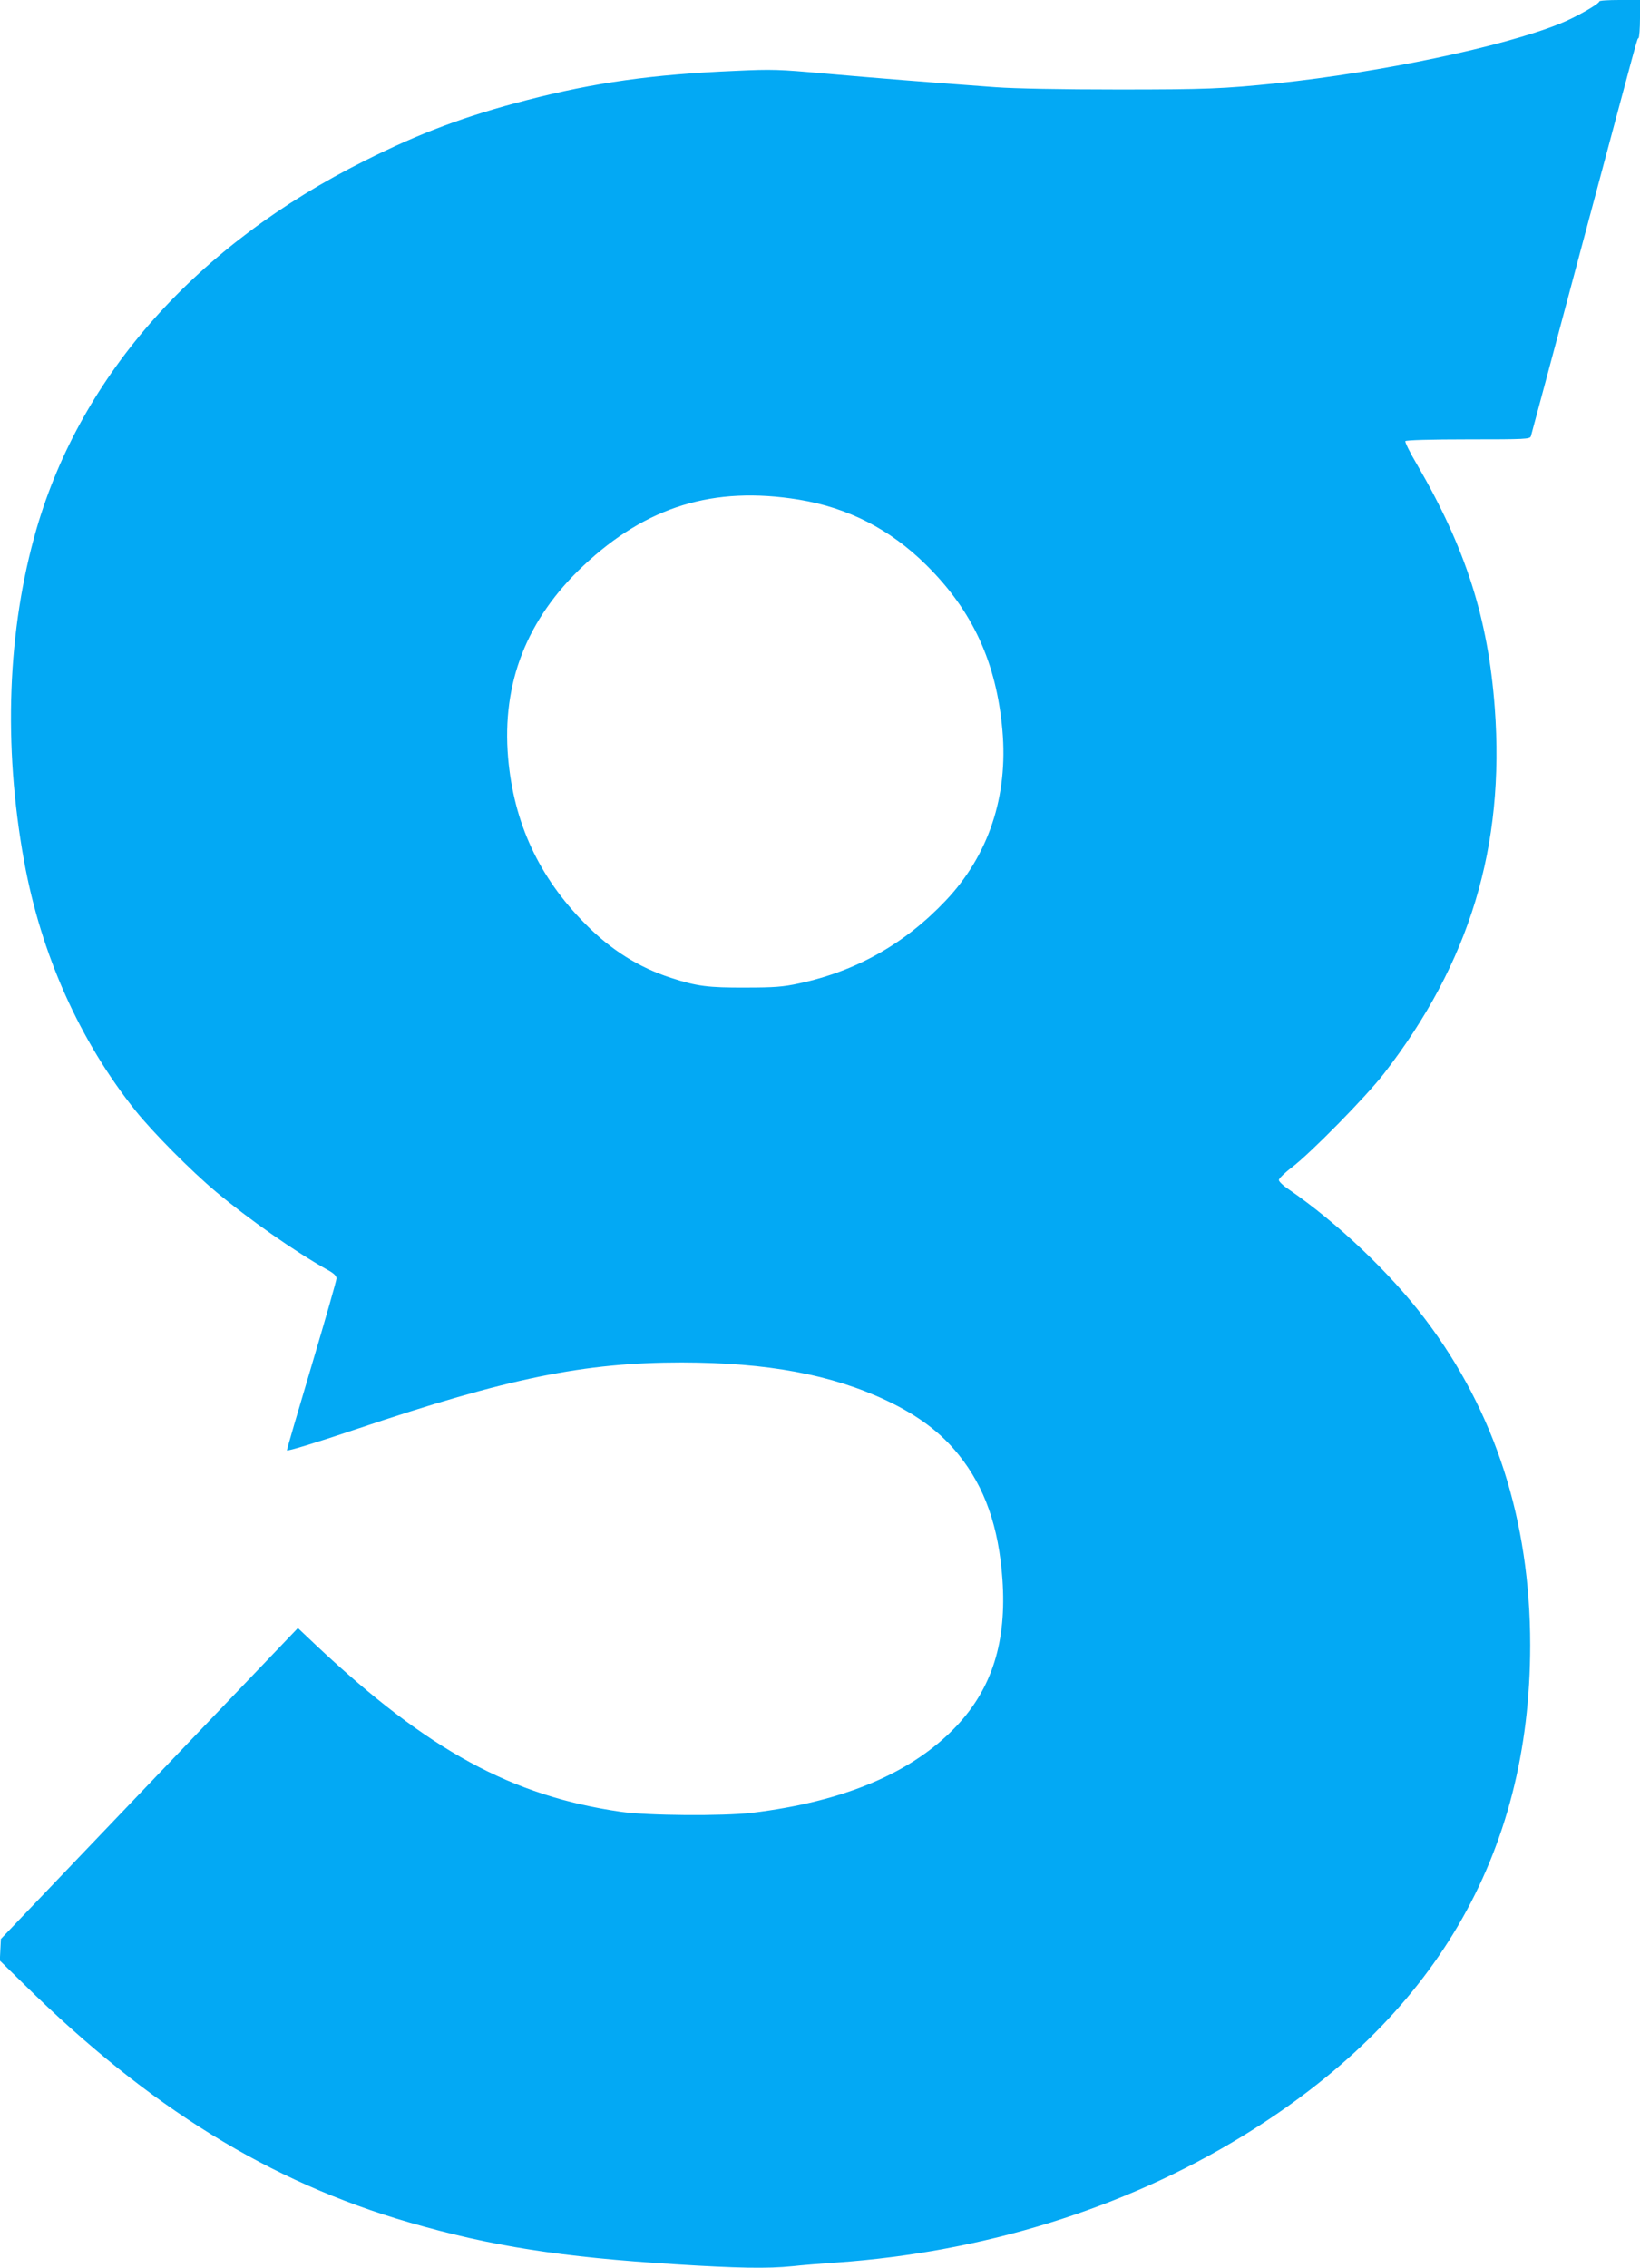
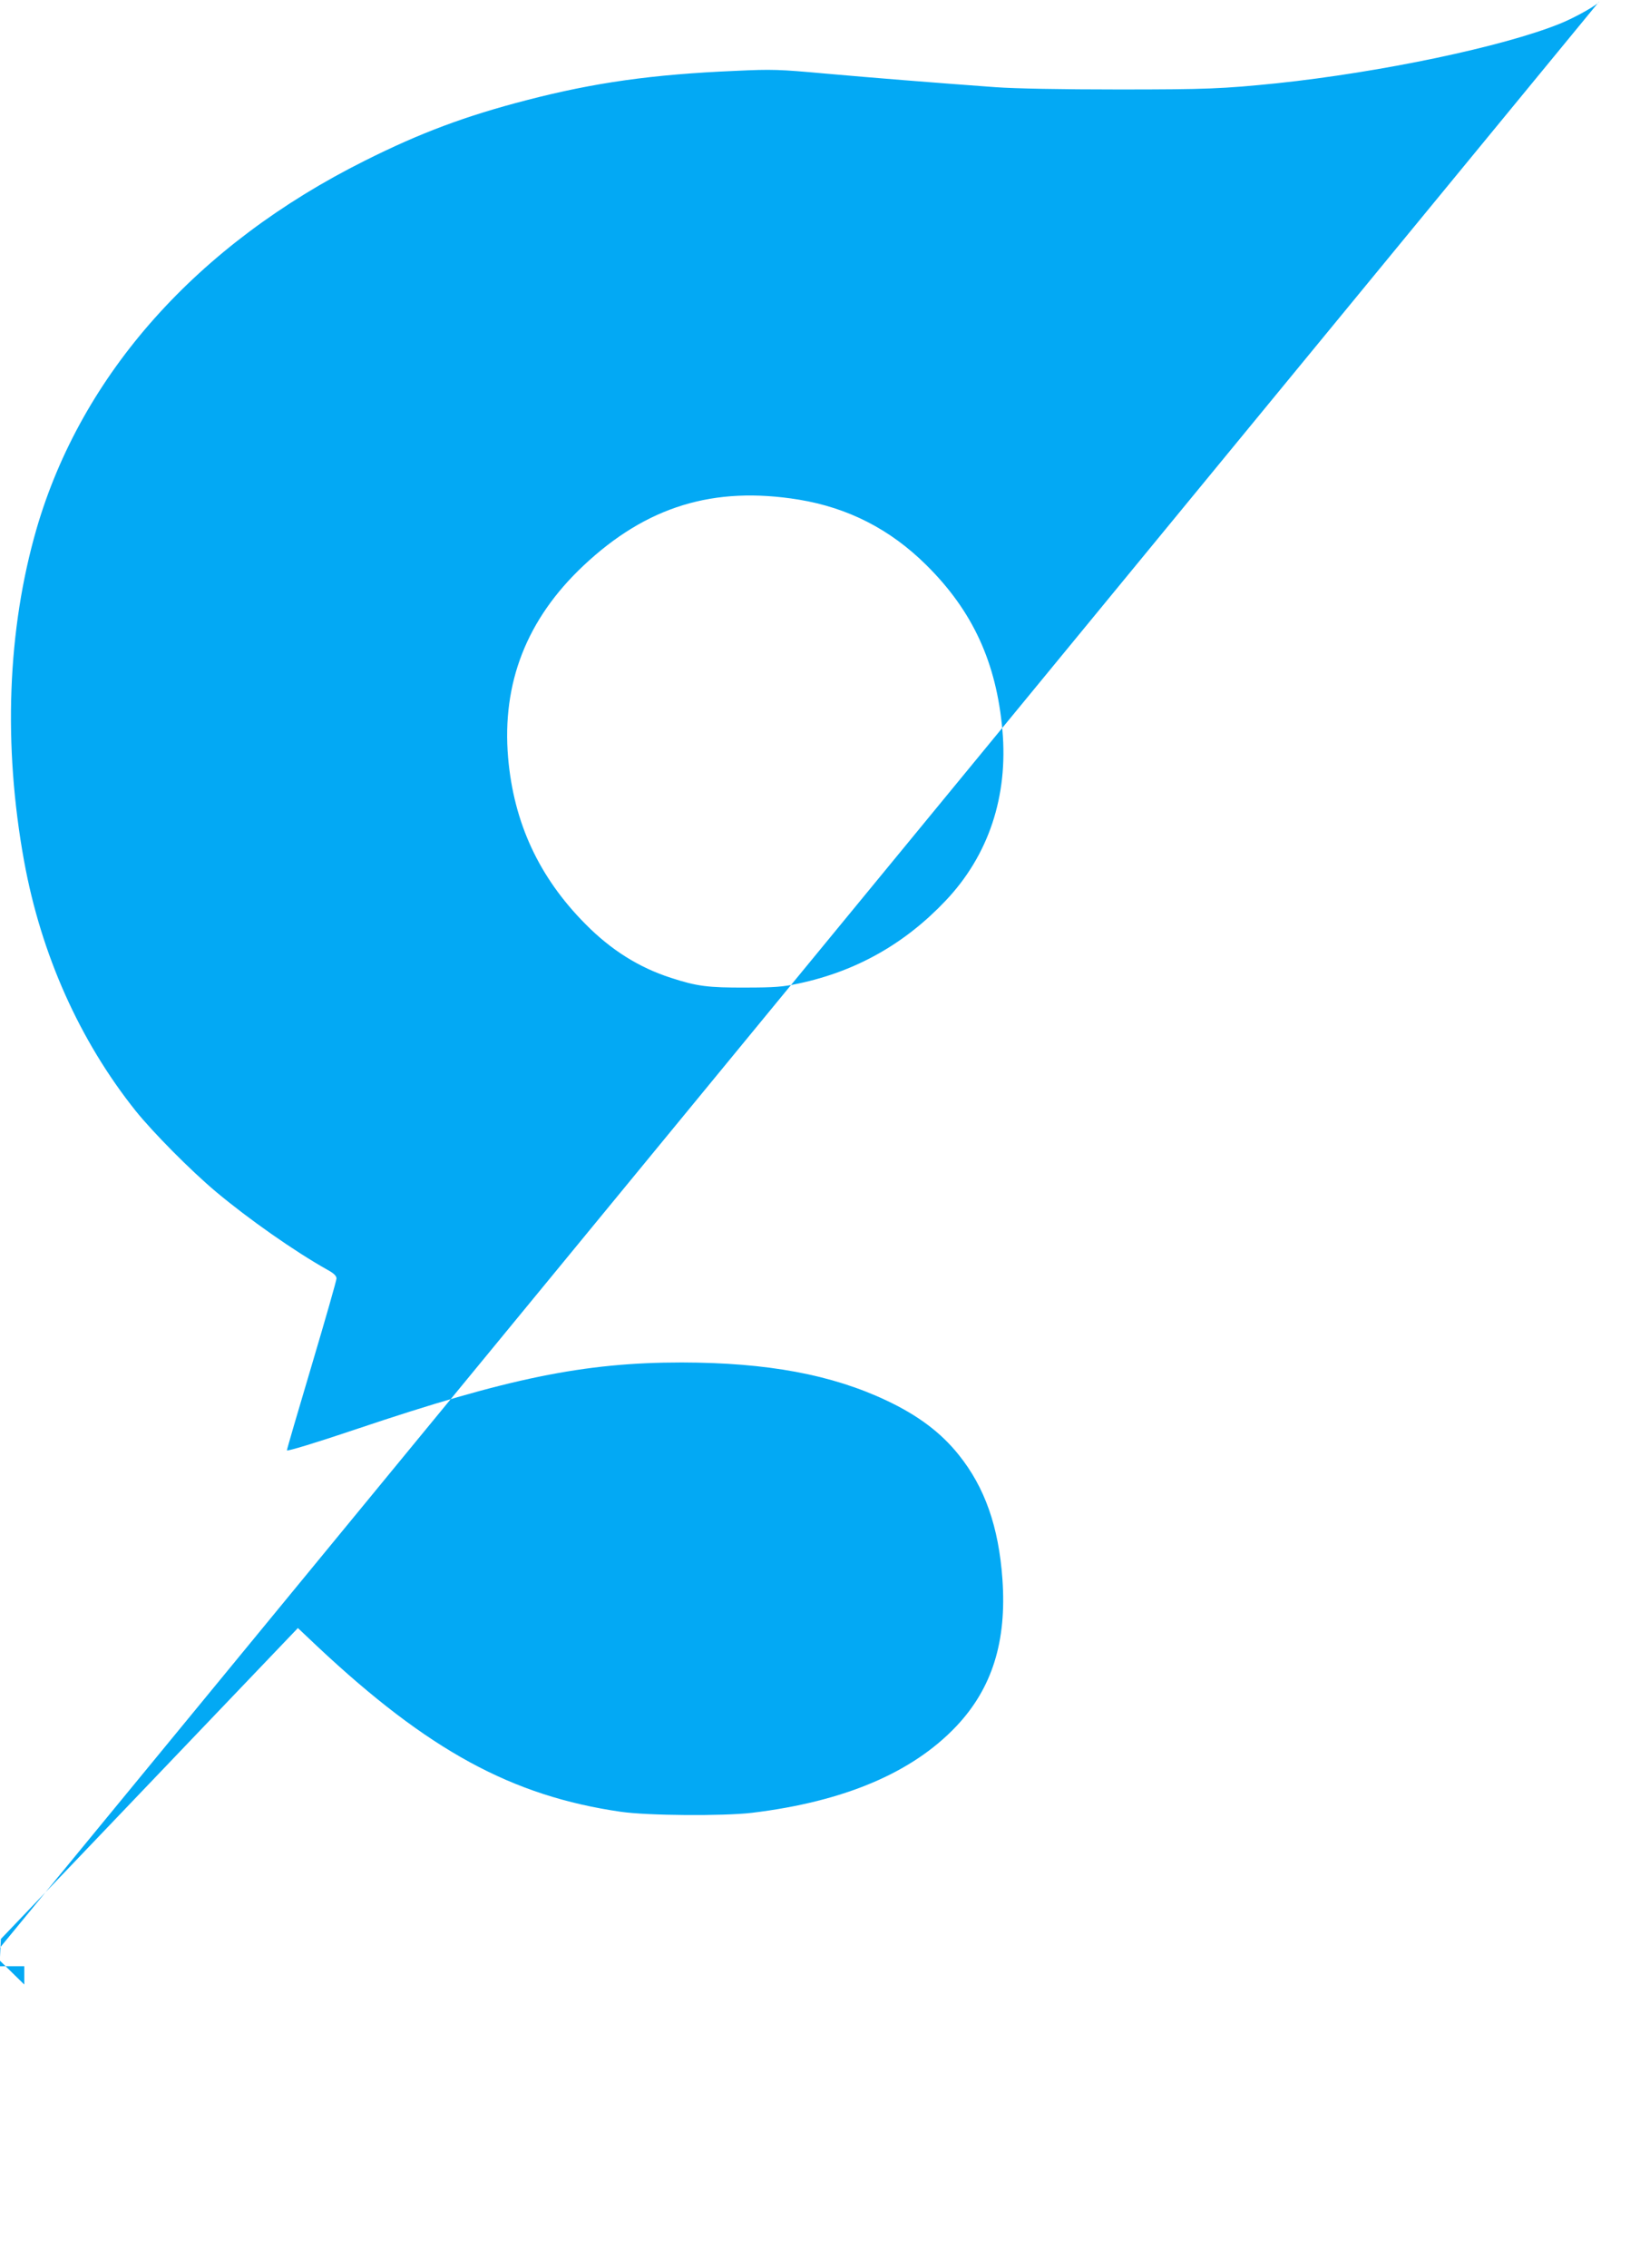
<svg xmlns="http://www.w3.org/2000/svg" version="1.0" width="926pt" height="1280pt" viewBox="0 0 926 1280" preserveAspectRatio="xMidYMid meet">
  <g transform="translate(0,1280) scale(0.1,-0.1)" fill="#03a9f4" stroke="none">
-     <path d="M9030 12792 c0 -14 -135 -91 -223 -126 -322 -130 -1010 -274 -1597 -336 -305 -31 -396 -35 -895 -35 -323 0 -586 5 -695 13 -357 26 -693 53 -963 77 -256 23 -295 25 -505 15 -469 -20 -795 -66 -1177 -165 -345 -89 -602 -185 -915 -342 -947 -473 -1600 -1205 -1854 -2079 -164 -568 -189 -1219 -70 -1874 96 -527 313 -1013 630 -1410 100 -124 311 -337 454 -457 184 -154 442 -335 627 -439 37 -20 53 -35 53 -50 0 -11 -63 -231 -140 -490 -77 -258 -140 -474 -140 -480 0 -7 168 44 393 120 856 288 1286 376 1837 376 482 -1 845 -68 1156 -215 178 -84 307 -181 407 -306 148 -184 226 -407 247 -702 25 -352 -58 -616 -260 -830 -249 -263 -634 -426 -1155 -489 -164 -19 -589 -16 -740 6 -615 89 -1087 346 -1714 934 l-109 103 -839 -878 -838 -877 -3 -61 -3 -61 138 -135 c705 -694 1387 -1115 2174 -1343 463 -134 856 -196 1504 -236 344 -22 521 -25 658 -11 51 6 164 15 252 21 829 58 1623 305 2287 711 1086 664 1628 1587 1628 2774 0 701 -198 1317 -592 1838 -195 259 -495 544 -770 733 -32 21 -58 46 -57 54 0 8 32 40 72 70 109 83 420 400 521 530 484 625 684 1283 626 2065 -38 506 -164 900 -439 1373 -40 67 -69 127 -66 132 4 6 143 10 355 10 323 0 349 1 354 18 3 9 134 499 291 1087 336 1255 306 1148 317 1160 4 5 8 55 8 112 l0 103 -115 0 c-63 0 -115 -3 -115 -8z m-4520 -2812 c279 -46 516 -167 720 -369 262 -259 396 -550 430 -933 33 -372 -78 -706 -321 -962 -230 -243 -505 -398 -829 -467 -88 -19 -137 -23 -300 -23 -211 -1 -275 7 -422 55 -180 58 -338 157 -483 304 -262 264 -404 571 -436 938 -36 422 105 783 425 1084 356 335 735 451 1216 373z" />
+     <path d="M9030 12792 c0 -14 -135 -91 -223 -126 -322 -130 -1010 -274 -1597 -336 -305 -31 -396 -35 -895 -35 -323 0 -586 5 -695 13 -357 26 -693 53 -963 77 -256 23 -295 25 -505 15 -469 -20 -795 -66 -1177 -165 -345 -89 -602 -185 -915 -342 -947 -473 -1600 -1205 -1854 -2079 -164 -568 -189 -1219 -70 -1874 96 -527 313 -1013 630 -1410 100 -124 311 -337 454 -457 184 -154 442 -335 627 -439 37 -20 53 -35 53 -50 0 -11 -63 -231 -140 -490 -77 -258 -140 -474 -140 -480 0 -7 168 44 393 120 856 288 1286 376 1837 376 482 -1 845 -68 1156 -215 178 -84 307 -181 407 -306 148 -184 226 -407 247 -702 25 -352 -58 -616 -260 -830 -249 -263 -634 -426 -1155 -489 -164 -19 -589 -16 -740 6 -615 89 -1087 346 -1714 934 l-109 103 -839 -878 -838 -877 -3 -61 -3 -61 138 -135 l0 103 -115 0 c-63 0 -115 -3 -115 -8z m-4520 -2812 c279 -46 516 -167 720 -369 262 -259 396 -550 430 -933 33 -372 -78 -706 -321 -962 -230 -243 -505 -398 -829 -467 -88 -19 -137 -23 -300 -23 -211 -1 -275 7 -422 55 -180 58 -338 157 -483 304 -262 264 -404 571 -436 938 -36 422 105 783 425 1084 356 335 735 451 1216 373z" />
  </g>
</svg>